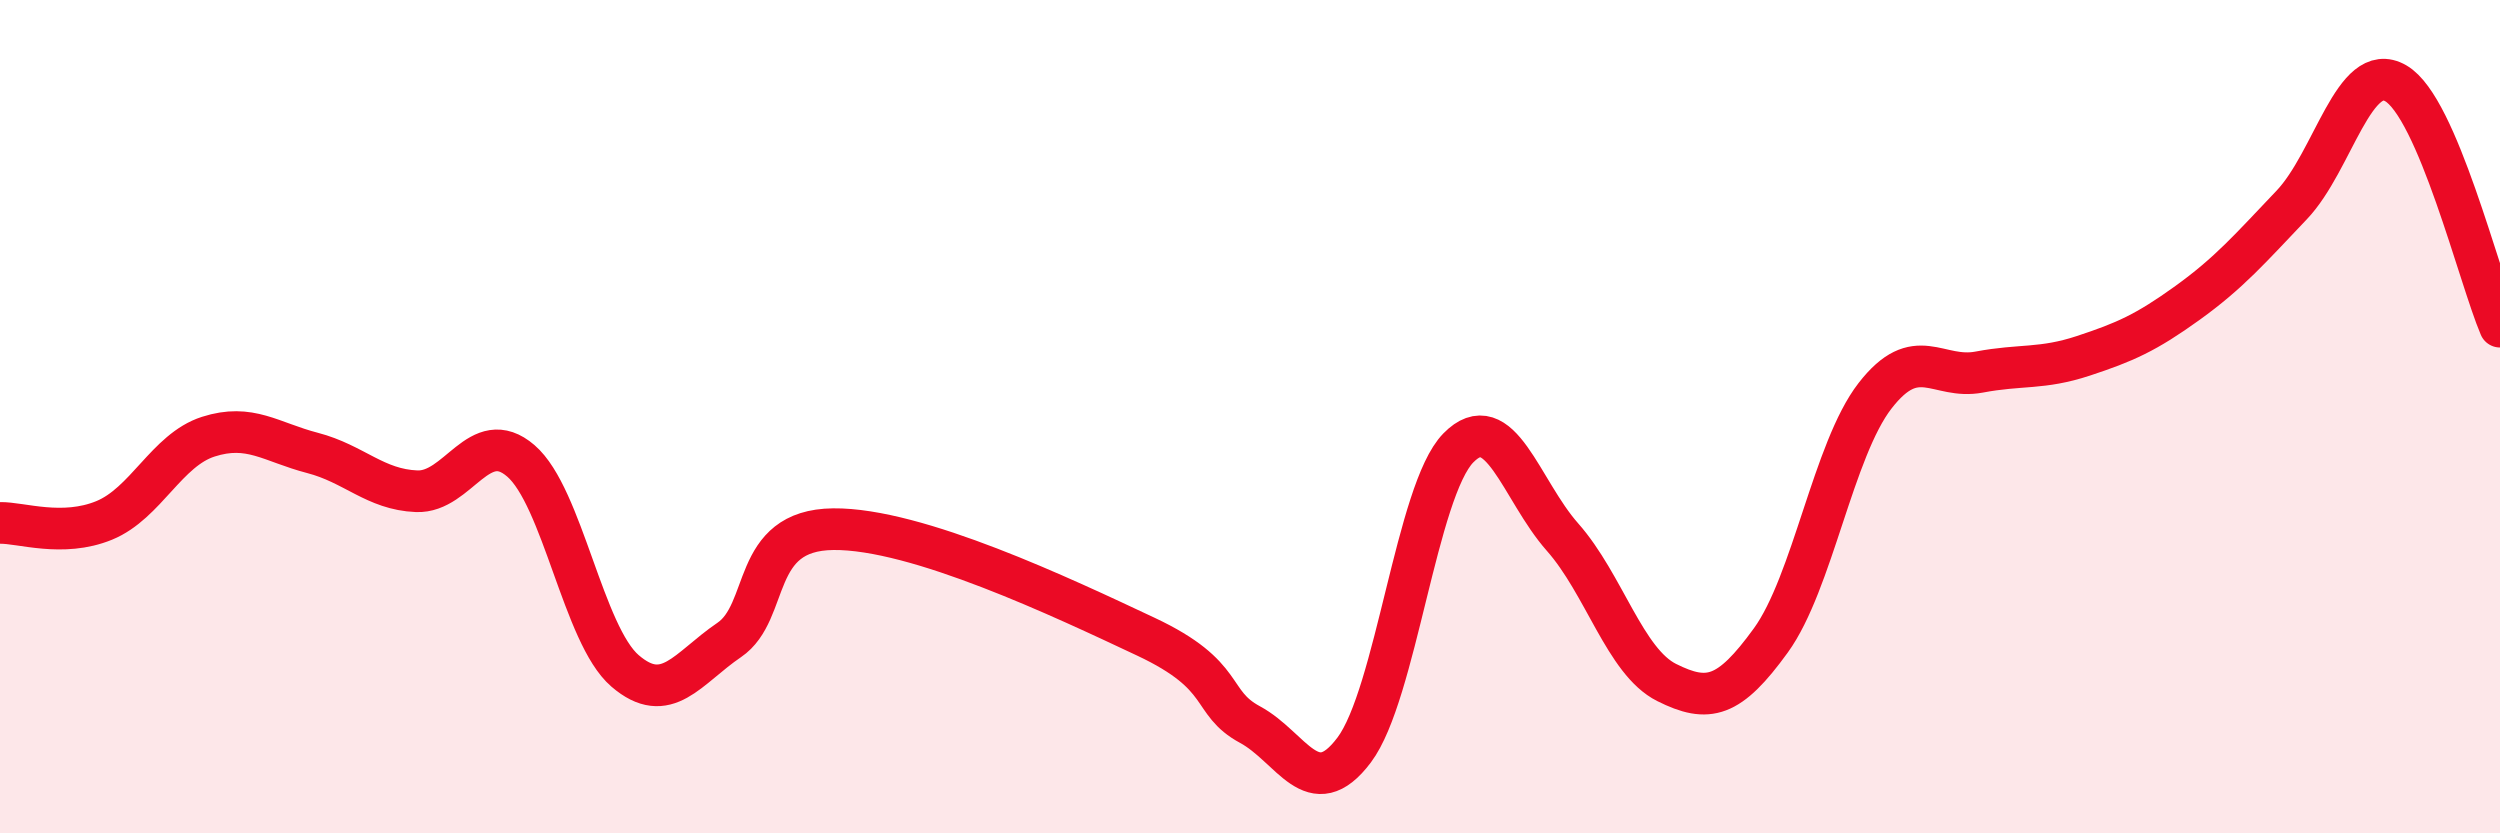
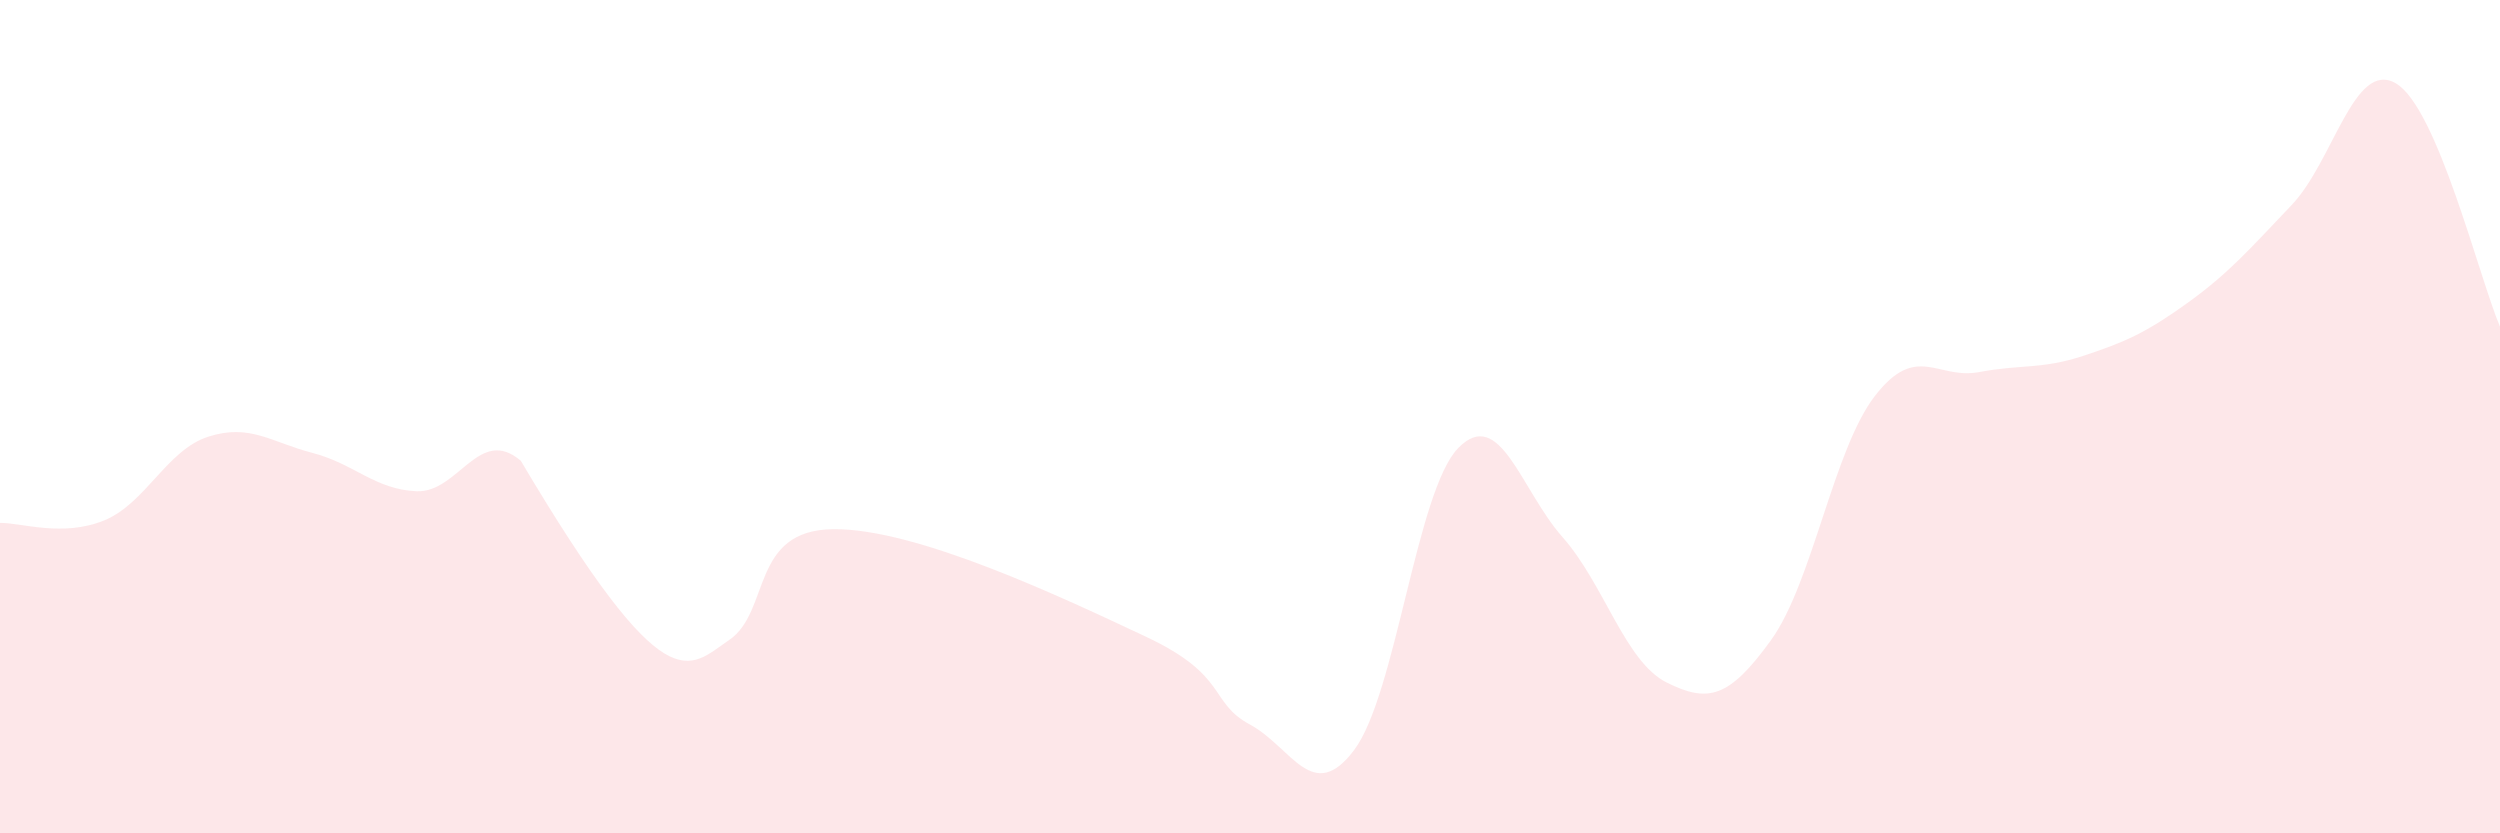
<svg xmlns="http://www.w3.org/2000/svg" width="60" height="20" viewBox="0 0 60 20">
-   <path d="M 0,12.55 C 0.5,12.54 1.5,12.9 2.5,12.49 C 3.5,12.08 4,10.8 5,10.48 C 6,10.16 6.5,10.61 7.5,10.87 C 8.5,11.13 9,11.75 10,11.79 C 11,11.83 11.5,10.2 12.5,11.06 C 13.5,11.92 14,15.24 15,16.1 C 16,16.96 16.5,16.04 17.5,15.36 C 18.5,14.68 18,12.72 20,12.7 C 22,12.68 25.5,14.34 27.5,15.28 C 29.5,16.22 29,16.85 30,17.39 C 31,17.93 31.5,19.33 32.5,18 C 33.5,16.67 34,11.77 35,10.75 C 36,9.73 36.5,11.76 37.5,12.89 C 38.5,14.02 39,15.88 40,16.38 C 41,16.88 41.5,16.75 42.5,15.37 C 43.5,13.99 44,10.79 45,9.5 C 46,8.21 46.5,9.12 47.5,8.93 C 48.5,8.74 49,8.87 50,8.54 C 51,8.21 51.5,7.99 52.5,7.27 C 53.5,6.55 54,5.97 55,4.92 C 56,3.87 56.5,1.42 57.5,2 C 58.5,2.58 59.5,6.67 60,7.84L60 20L0 20Z" fill="#EB0A25" opacity="0.1" stroke-linecap="round" stroke-linejoin="round" />
-   <path d="M 0,12.55 C 0.5,12.54 1.5,12.9 2.5,12.49 C 3.5,12.08 4,10.8 5,10.48 C 6,10.16 6.5,10.61 7.5,10.87 C 8.5,11.13 9,11.75 10,11.79 C 11,11.83 11.5,10.2 12.5,11.06 C 13.5,11.92 14,15.24 15,16.1 C 16,16.96 16.5,16.04 17.5,15.36 C 18.5,14.68 18,12.72 20,12.7 C 22,12.68 25.5,14.34 27.5,15.28 C 29.5,16.22 29,16.85 30,17.39 C 31,17.93 31.5,19.33 32.5,18 C 33.5,16.67 34,11.77 35,10.75 C 36,9.73 36.5,11.76 37.5,12.89 C 38.5,14.02 39,15.88 40,16.38 C 41,16.88 41.5,16.75 42.5,15.37 C 43.5,13.99 44,10.79 45,9.5 C 46,8.21 46.5,9.12 47.5,8.93 C 48.5,8.74 49,8.87 50,8.54 C 51,8.21 51.5,7.99 52.5,7.27 C 53.5,6.55 54,5.97 55,4.92 C 56,3.87 56.5,1.42 57.5,2 C 58.5,2.58 59.5,6.67 60,7.84" stroke="#EB0A25" stroke-width="1" fill="none" stroke-linecap="round" stroke-linejoin="round" />
+   <path d="M 0,12.55 C 0.5,12.54 1.5,12.9 2.5,12.49 C 3.5,12.08 4,10.8 5,10.48 C 6,10.16 6.5,10.61 7.5,10.87 C 8.5,11.13 9,11.75 10,11.79 C 11,11.83 11.5,10.2 12.5,11.06 C 16,16.96 16.5,16.04 17.5,15.36 C 18.5,14.68 18,12.72 20,12.7 C 22,12.68 25.5,14.34 27.5,15.28 C 29.5,16.22 29,16.85 30,17.39 C 31,17.93 31.5,19.33 32.5,18 C 33.5,16.67 34,11.77 35,10.75 C 36,9.73 36.5,11.76 37.5,12.89 C 38.5,14.02 39,15.88 40,16.38 C 41,16.88 41.5,16.75 42.5,15.37 C 43.5,13.99 44,10.79 45,9.5 C 46,8.21 46.5,9.12 47.5,8.93 C 48.5,8.74 49,8.87 50,8.54 C 51,8.21 51.5,7.99 52.5,7.27 C 53.5,6.55 54,5.97 55,4.92 C 56,3.87 56.5,1.42 57.5,2 C 58.5,2.58 59.5,6.67 60,7.84L60 20L0 20Z" fill="#EB0A25" opacity="0.1" stroke-linecap="round" stroke-linejoin="round" />
</svg>